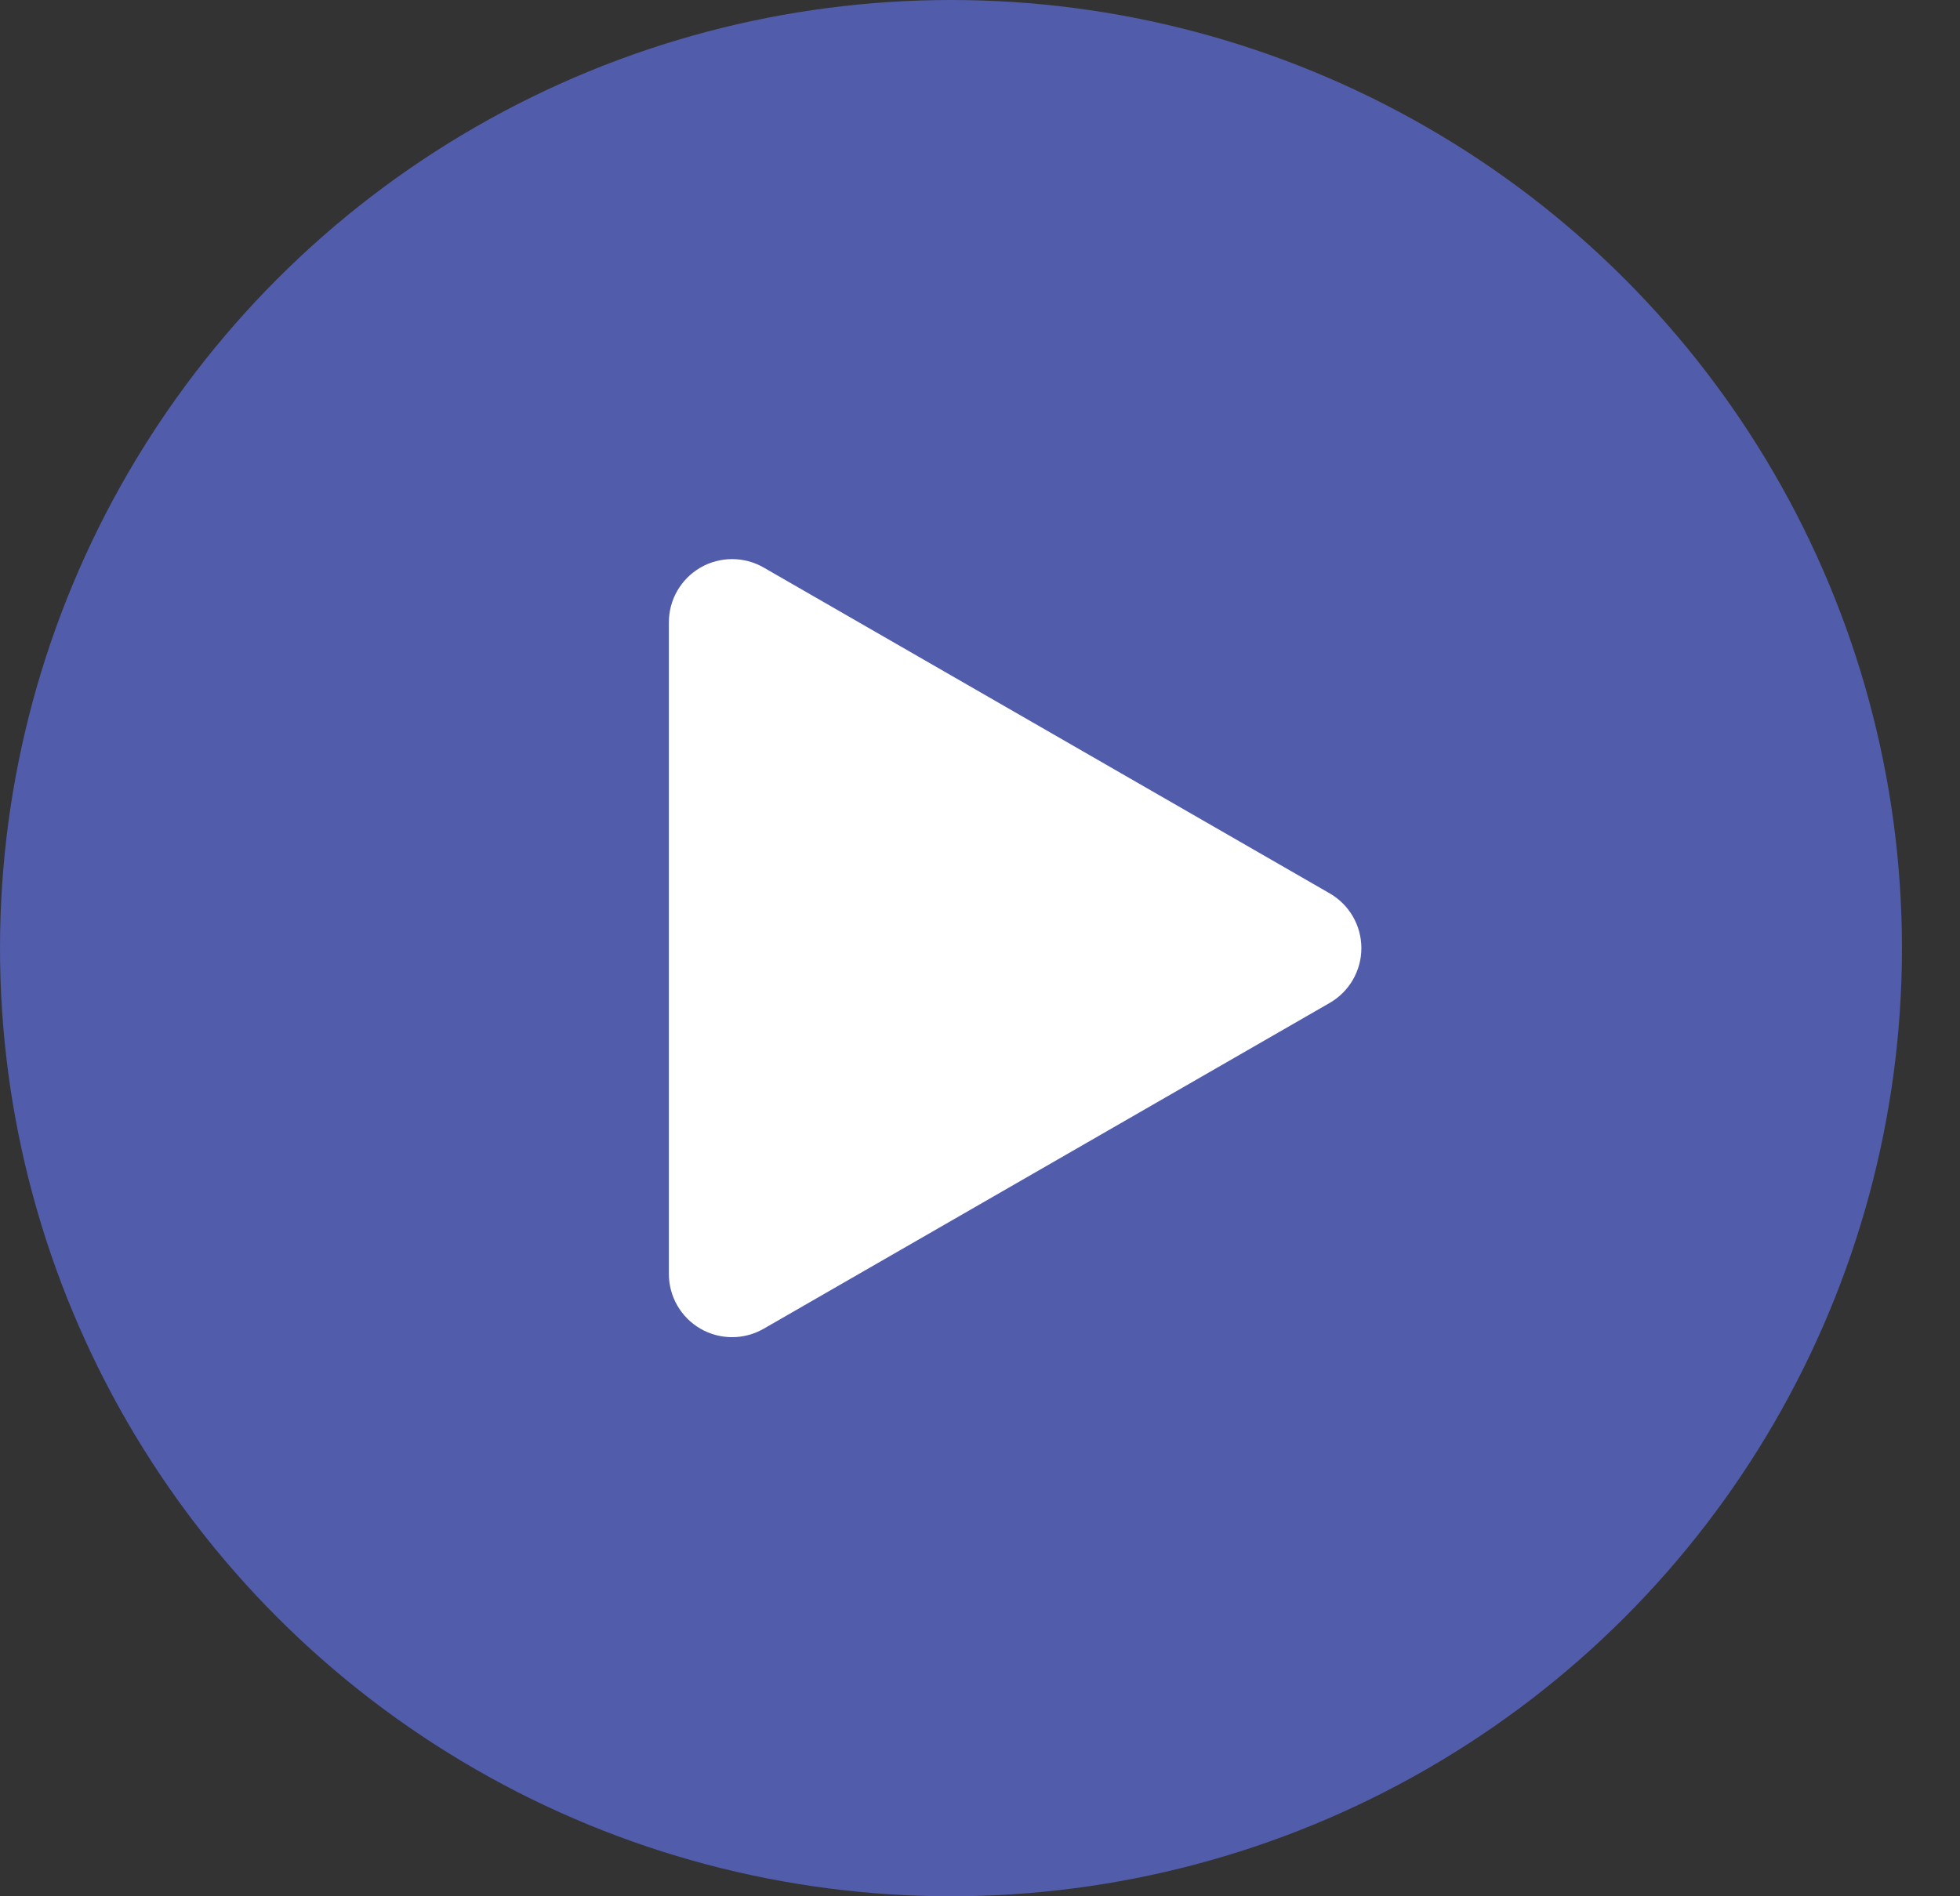
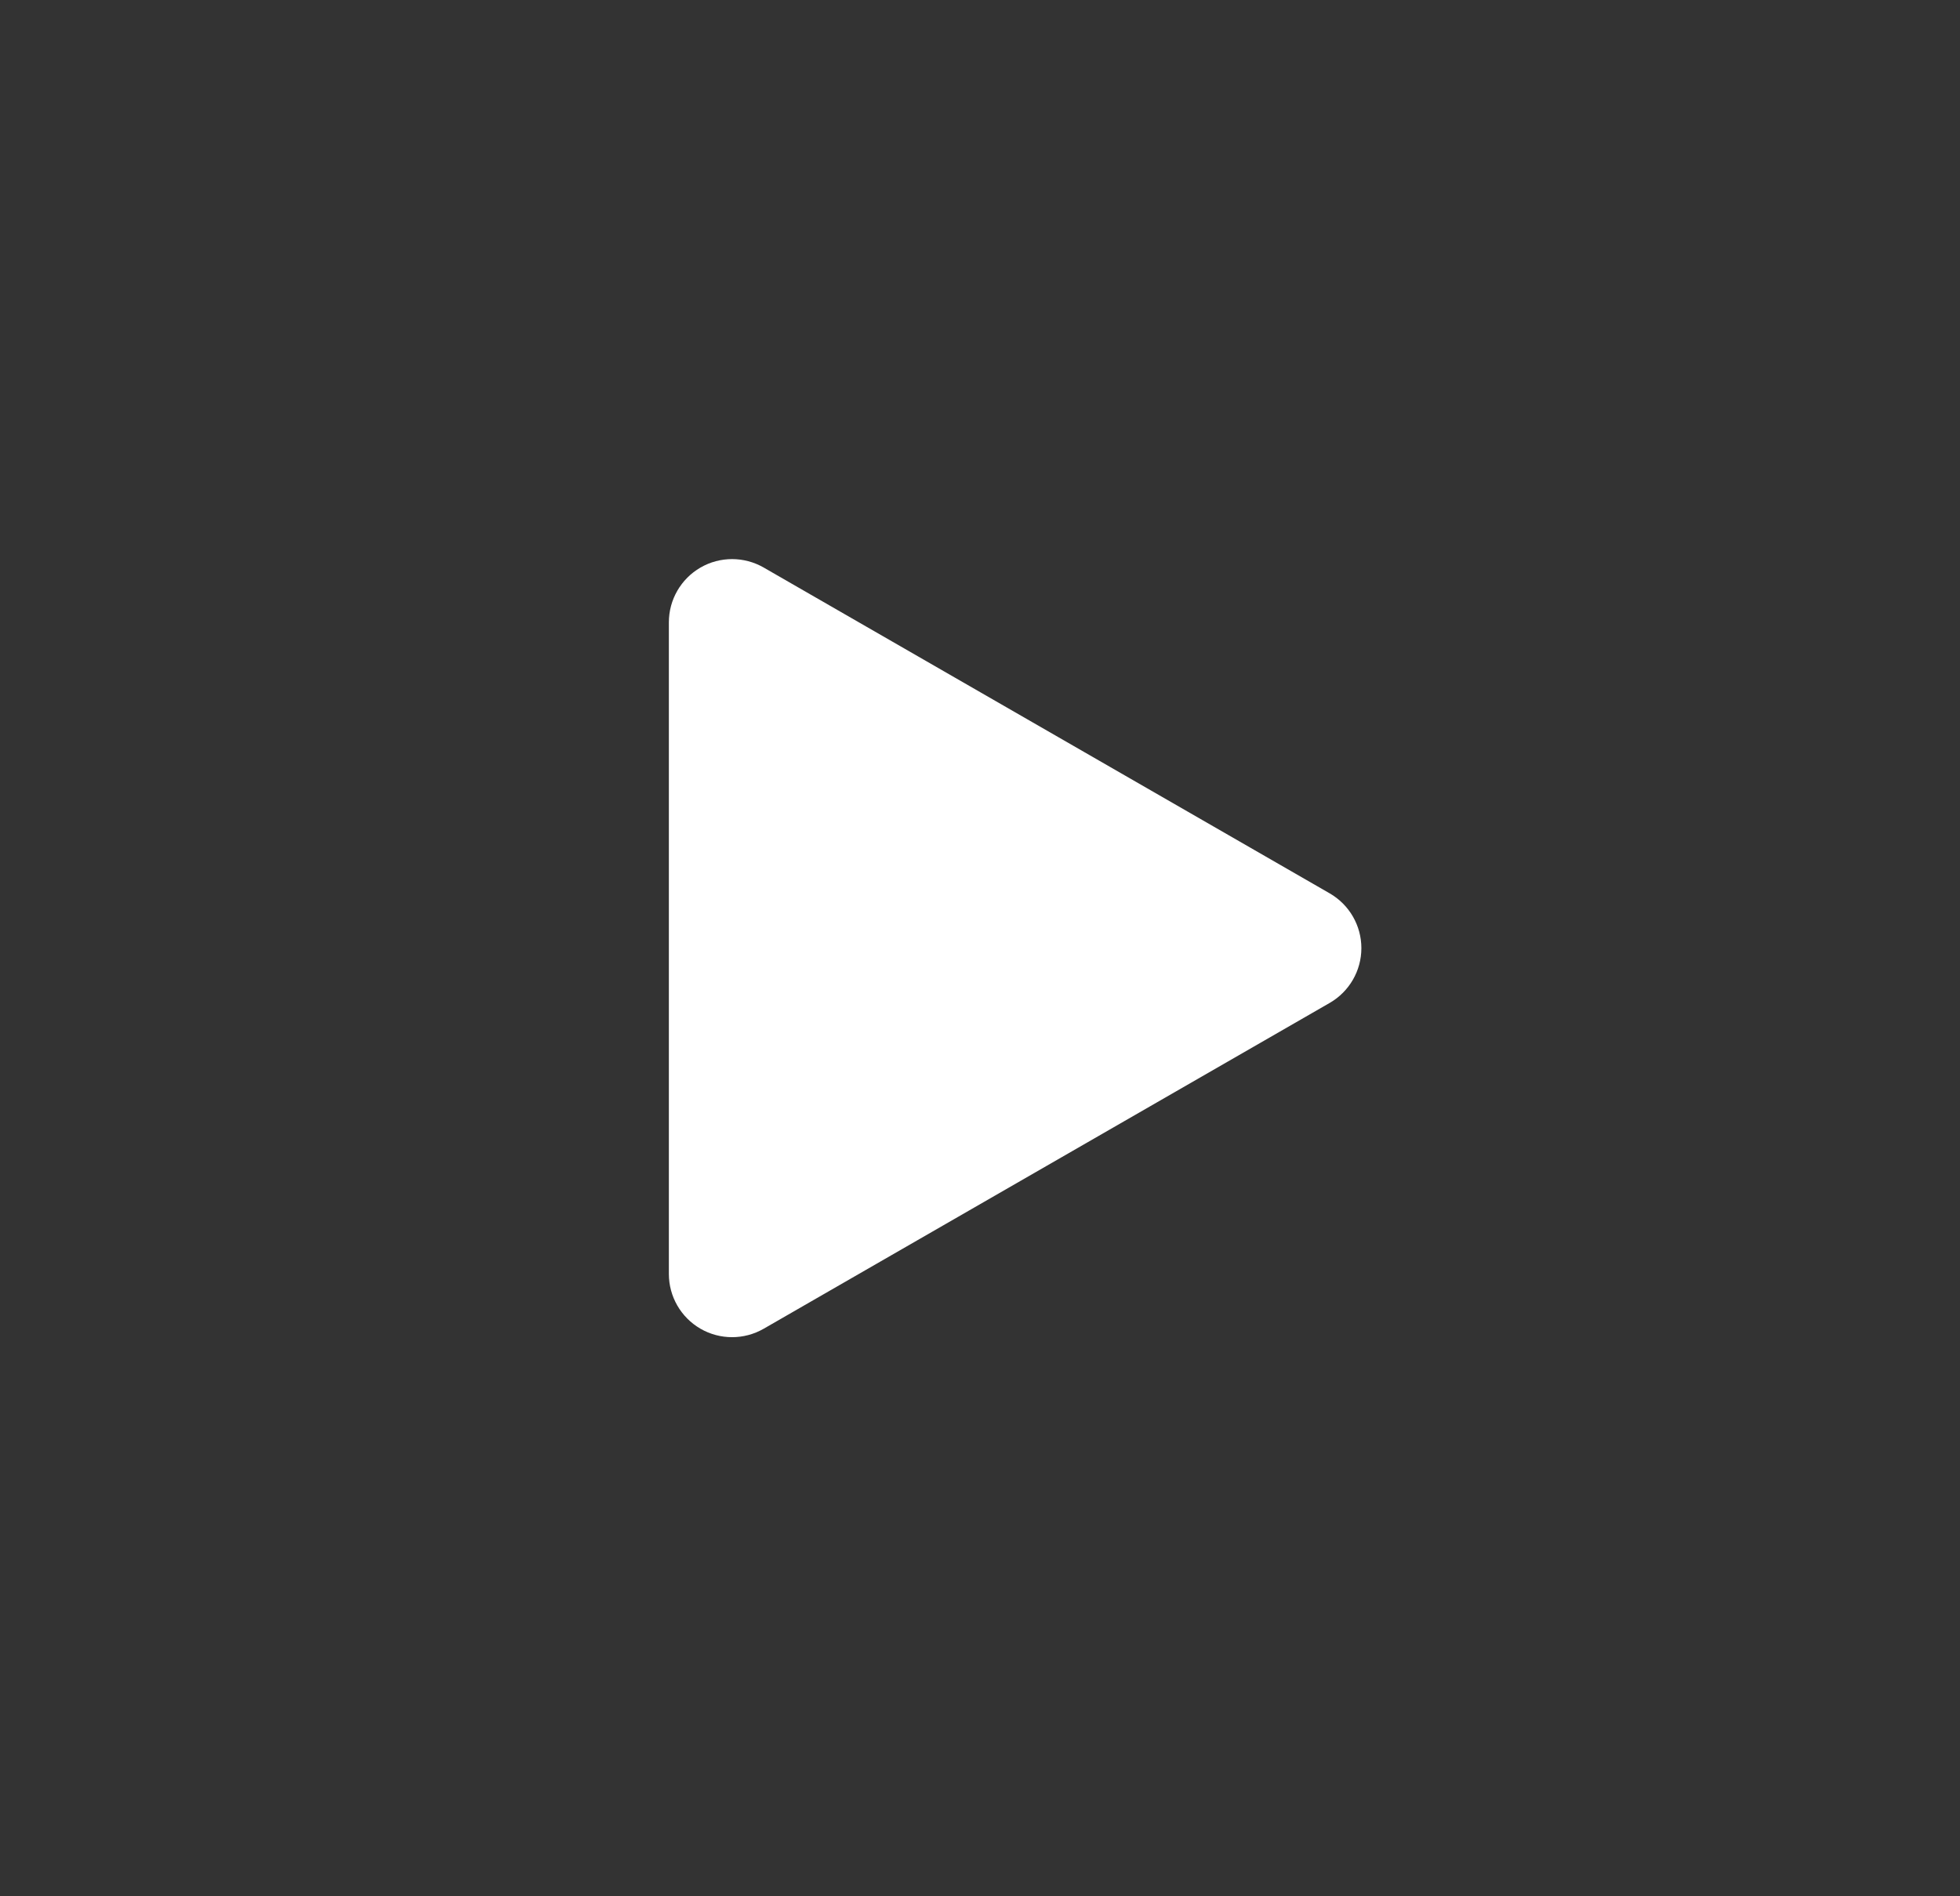
<svg xmlns="http://www.w3.org/2000/svg" width="31" height="30" viewBox="0 0 31 30" fill="none">
  <rect x="0" y="0" width="31" height="30" fill="#333333" stroke="none" />
-   <ellipse cx="15.041" cy="15" rx="15.041" ry="15" fill="#515CAA" />
  <path d="M20.782 15.433C20.936 15.344 21.032 15.179 21.032 15C21.032 14.821 20.936 14.656 20.782 14.567L11.829 9.412C11.674 9.323 11.483 9.323 11.329 9.412C11.174 9.502 11.079 9.667 11.079 9.845L11.079 20.155C11.079 20.333 11.174 20.498 11.329 20.588C11.483 20.677 11.674 20.677 11.829 20.588L20.782 15.433Z" fill="white" stroke="white" stroke-linejoin="round" />
</svg>